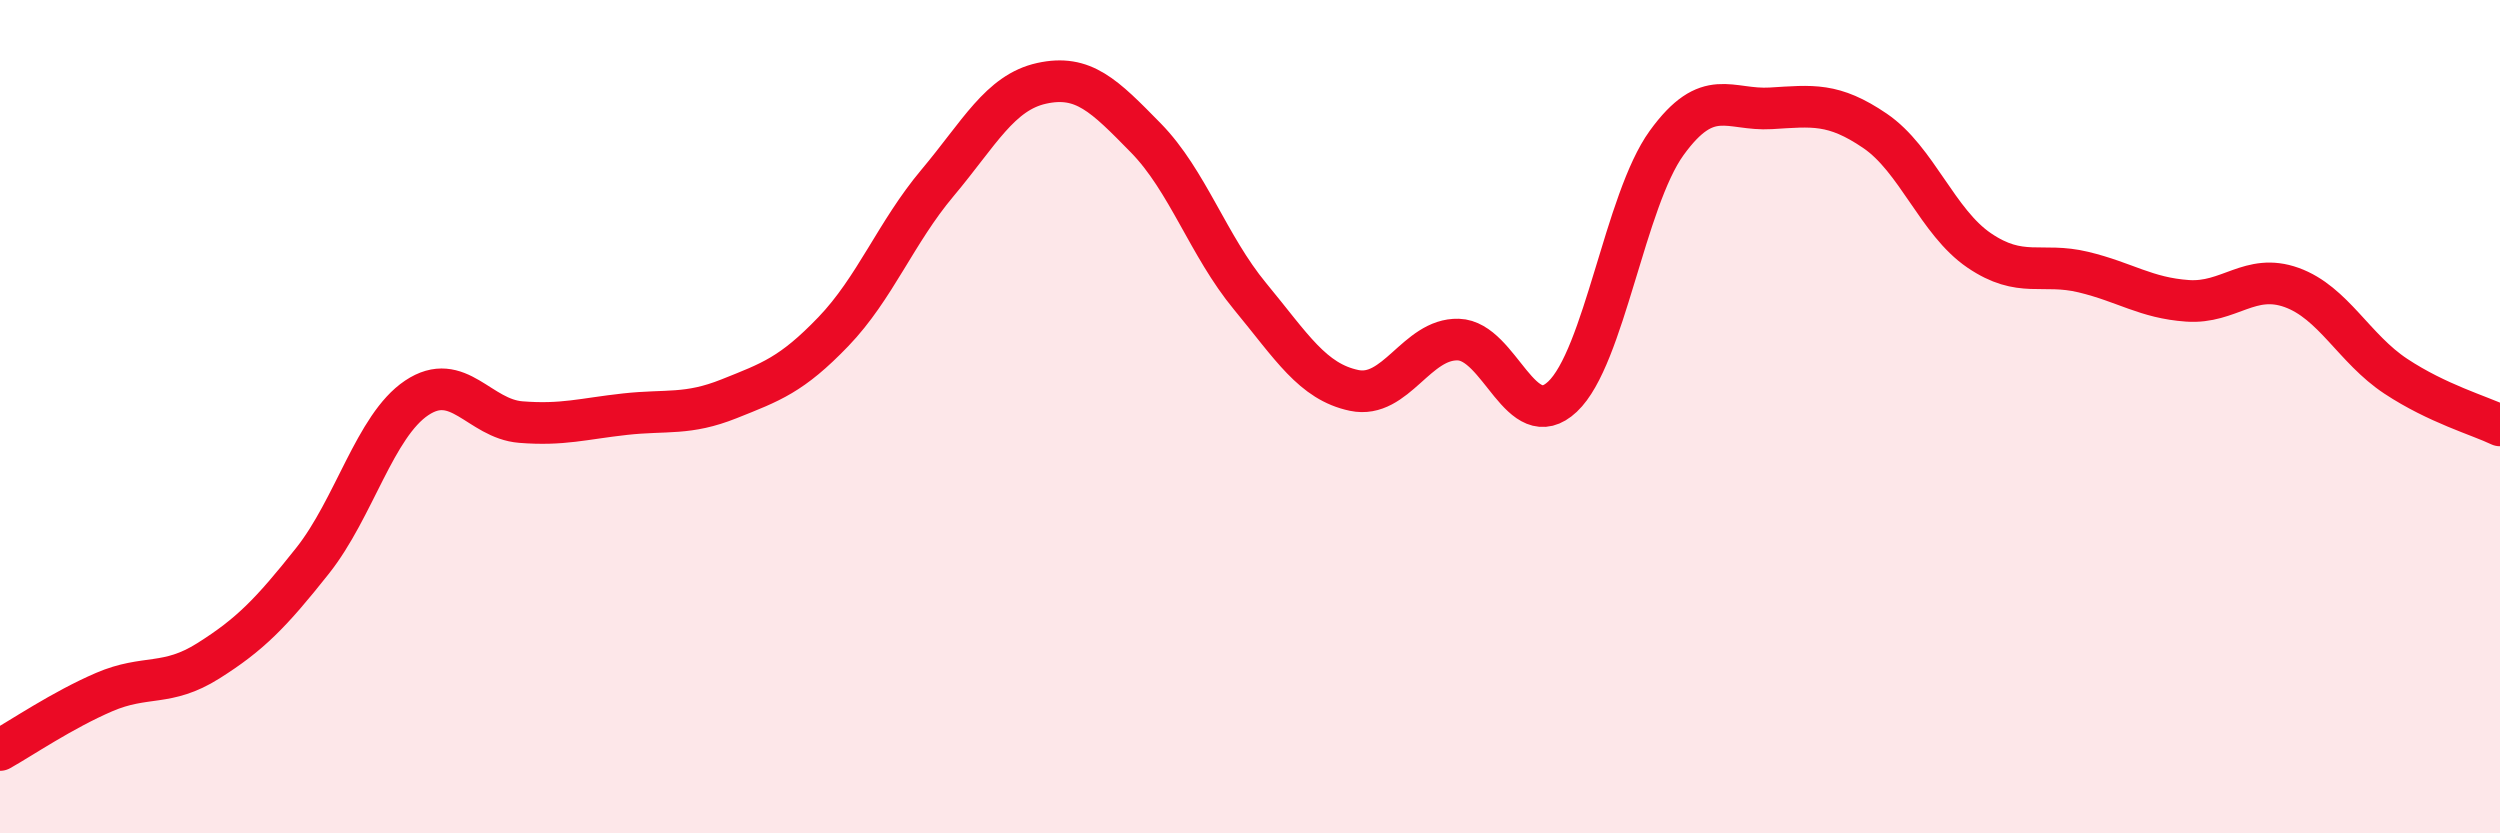
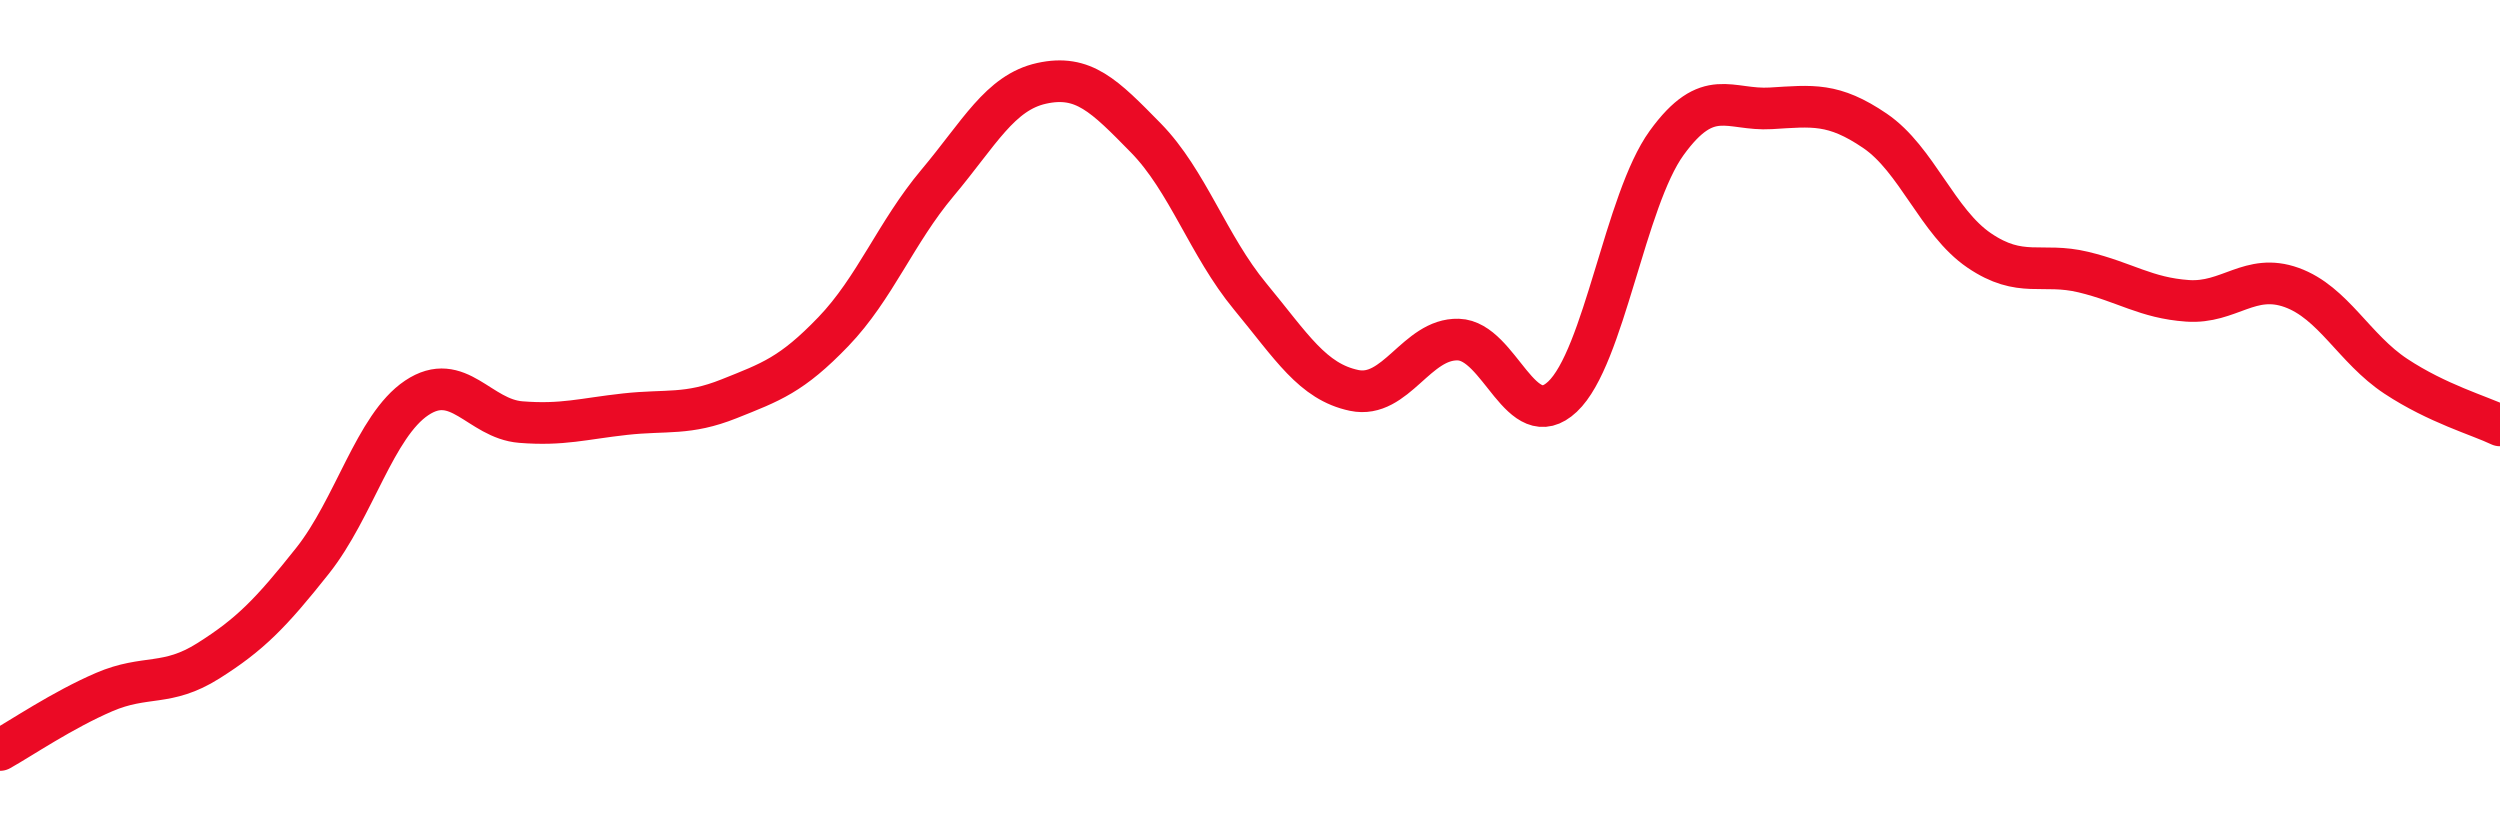
<svg xmlns="http://www.w3.org/2000/svg" width="60" height="20" viewBox="0 0 60 20">
-   <path d="M 0,18 C 0.5,17.72 1.5,17.04 2.5,16.61 C 3.5,16.18 4,16.49 5,15.86 C 6,15.23 6.5,14.72 7.5,13.46 C 8.5,12.2 9,10.22 10,9.55 C 11,8.88 11.5,10.05 12.5,10.13 C 13.5,10.21 14,10.05 15,9.94 C 16,9.83 16.5,9.97 17.5,9.57 C 18.5,9.17 19,9 20,7.96 C 21,6.92 21.5,5.58 22.5,4.39 C 23.5,3.2 24,2.22 25,2 C 26,1.78 26.5,2.29 27.5,3.31 C 28.5,4.33 29,5.9 30,7.11 C 31,8.32 31.5,9.16 32.5,9.37 C 33.5,9.58 34,8.12 35,8.15 C 36,8.18 36.5,10.46 37.5,9.52 C 38.5,8.58 39,4.81 40,3.43 C 41,2.05 41.5,2.66 42.5,2.6 C 43.5,2.54 44,2.46 45,3.14 C 46,3.82 46.5,5.33 47.5,6.01 C 48.5,6.69 49,6.29 50,6.53 C 51,6.77 51.5,7.15 52.5,7.22 C 53.5,7.29 54,6.54 55,6.9 C 56,7.26 56.5,8.37 57.5,9.03 C 58.5,9.69 59.5,9.97 60,10.21L60 20L0 20Z" fill="#EB0A25" opacity="0.1" stroke-linecap="round" stroke-linejoin="round" />
  <path d="M 0,18 C 0.5,17.72 1.5,17.04 2.5,16.61 C 3.5,16.18 4,16.49 5,15.86 C 6,15.23 6.5,14.72 7.5,13.46 C 8.5,12.2 9,10.22 10,9.55 C 11,8.88 11.5,10.05 12.5,10.13 C 13.5,10.21 14,10.05 15,9.94 C 16,9.83 16.5,9.97 17.5,9.57 C 18.5,9.17 19,9 20,7.96 C 21,6.92 21.5,5.58 22.5,4.39 C 23.5,3.2 24,2.22 25,2 C 26,1.78 26.5,2.29 27.5,3.31 C 28.5,4.33 29,5.9 30,7.11 C 31,8.32 31.5,9.16 32.5,9.37 C 33.5,9.58 34,8.12 35,8.15 C 36,8.18 36.5,10.46 37.5,9.52 C 38.5,8.58 39,4.81 40,3.43 C 41,2.05 41.5,2.66 42.5,2.6 C 43.5,2.54 44,2.46 45,3.14 C 46,3.82 46.5,5.33 47.5,6.01 C 48.5,6.69 49,6.29 50,6.53 C 51,6.77 51.5,7.15 52.5,7.22 C 53.5,7.29 54,6.54 55,6.9 C 56,7.26 56.5,8.37 57.5,9.03 C 58.5,9.69 59.5,9.97 60,10.21" stroke="#EB0A25" stroke-width="1" fill="none" stroke-linecap="round" stroke-linejoin="round" />
</svg>